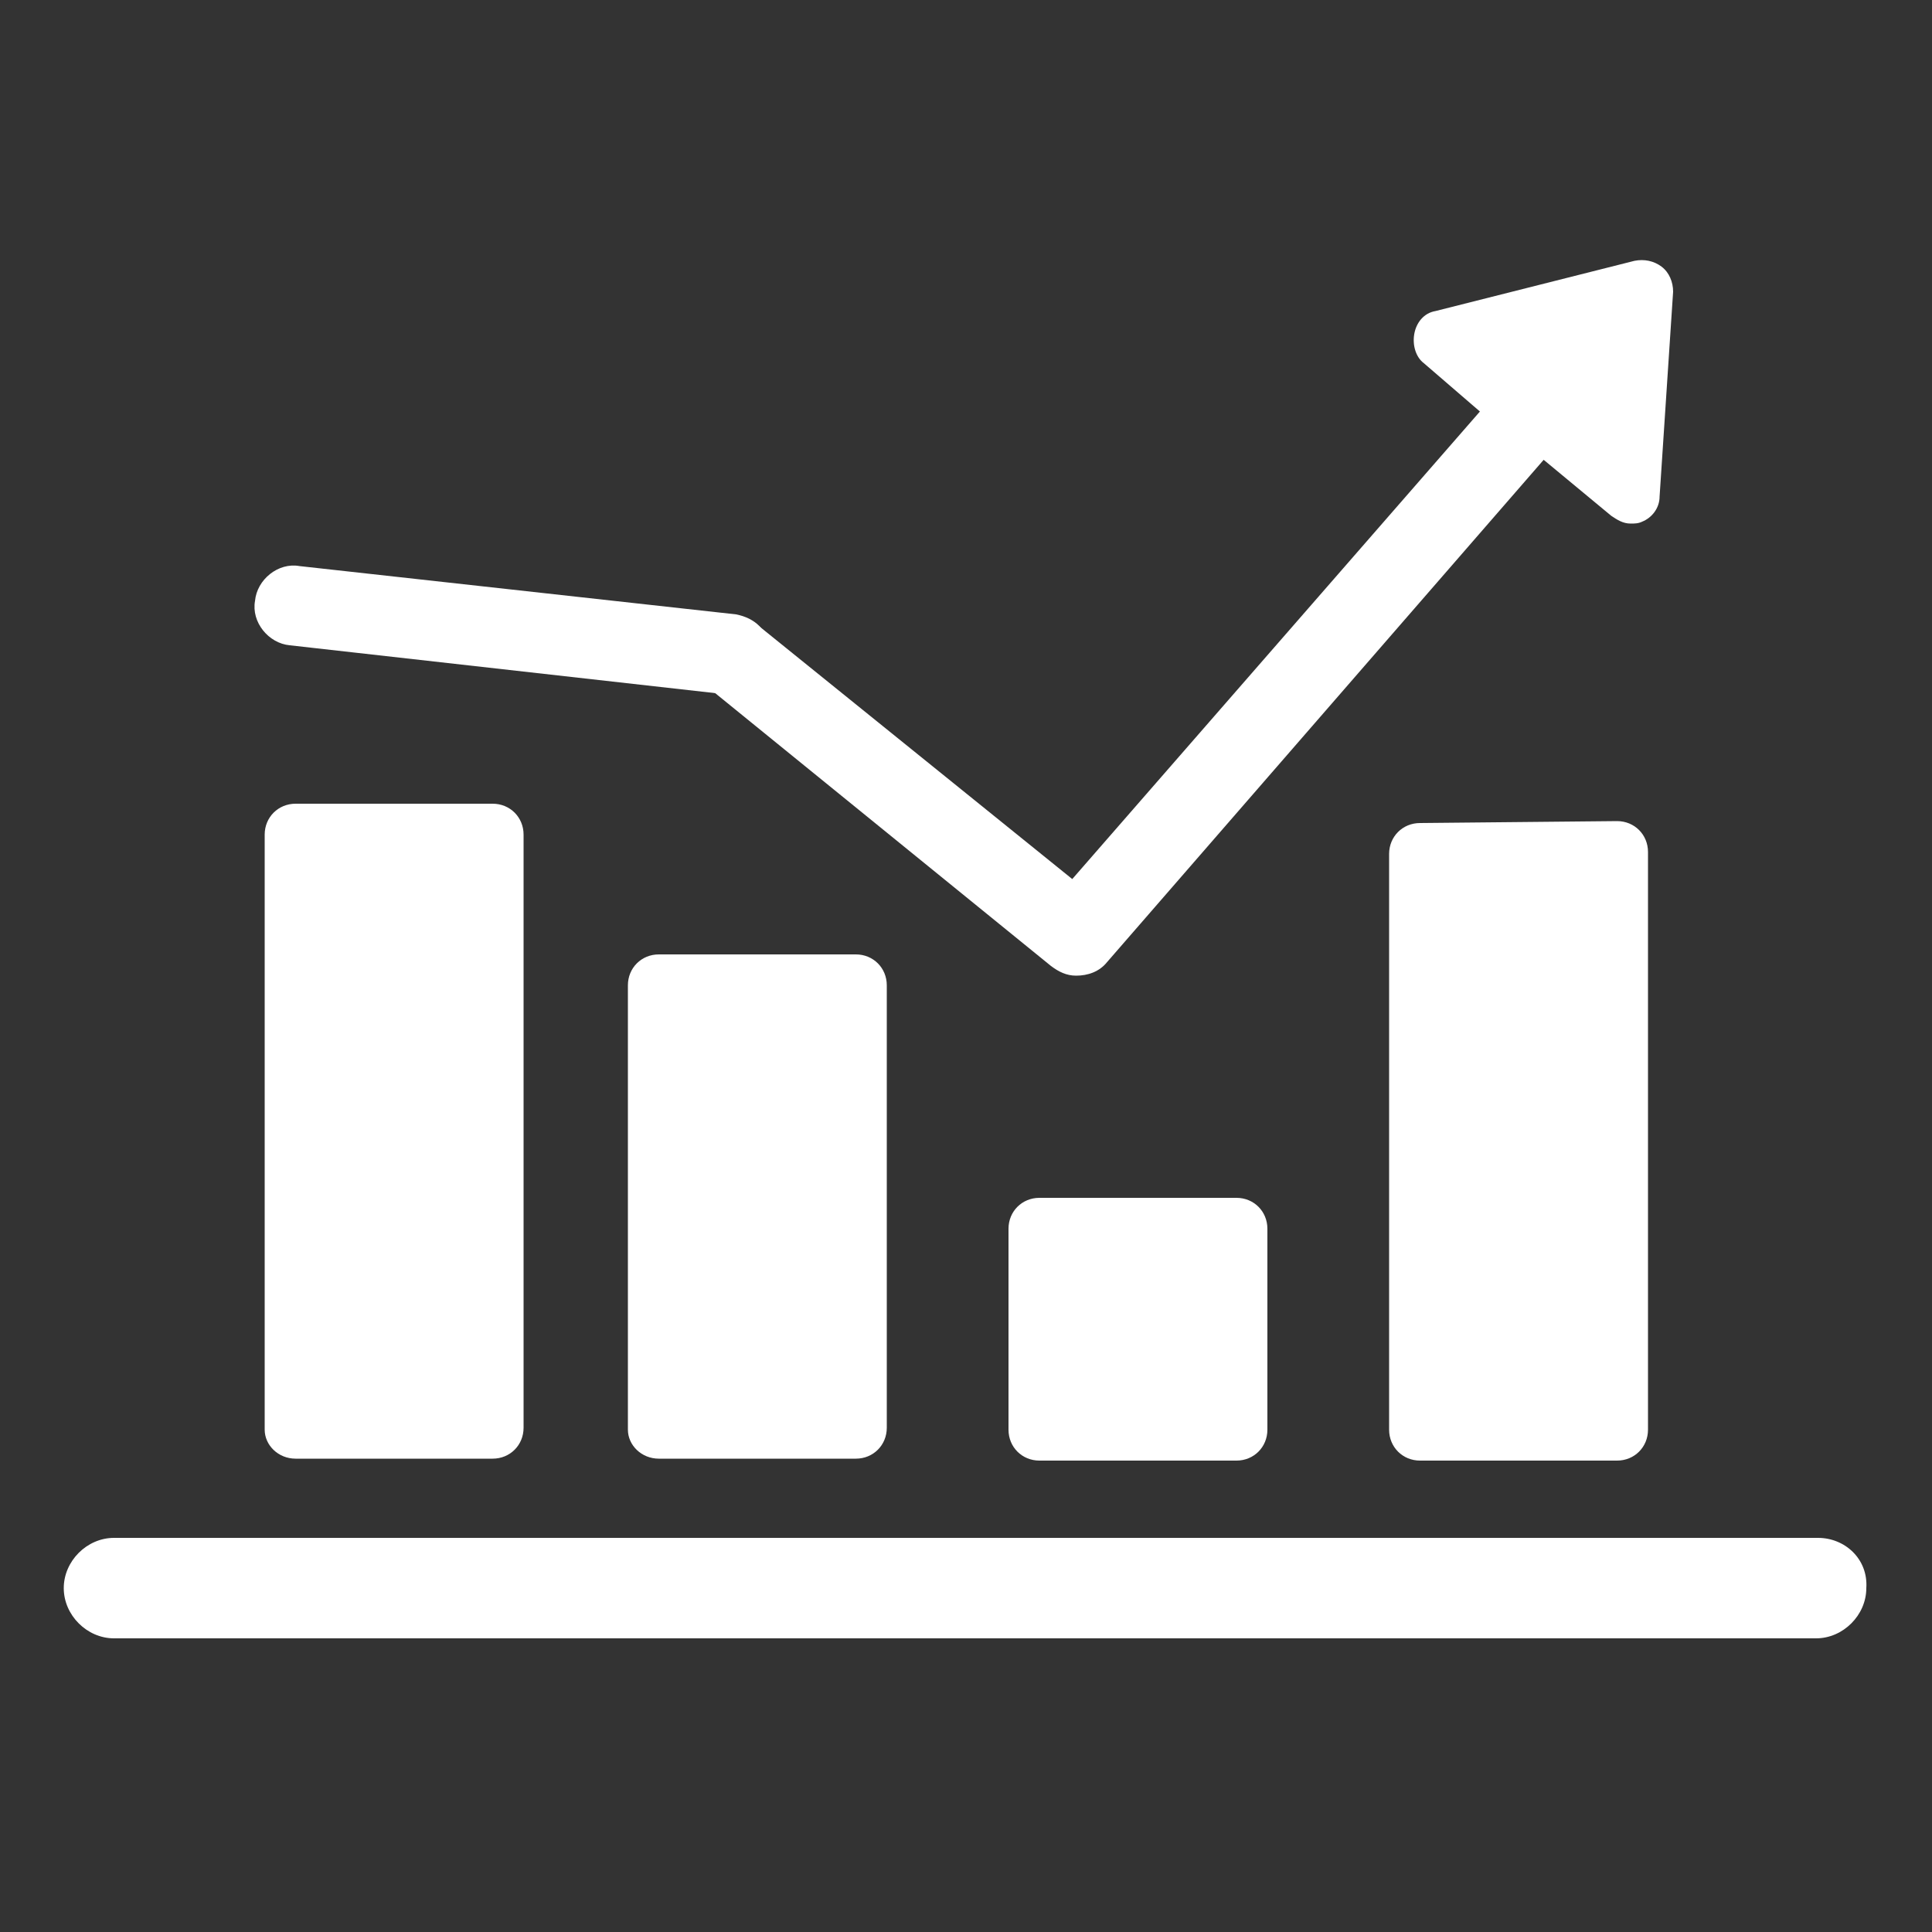
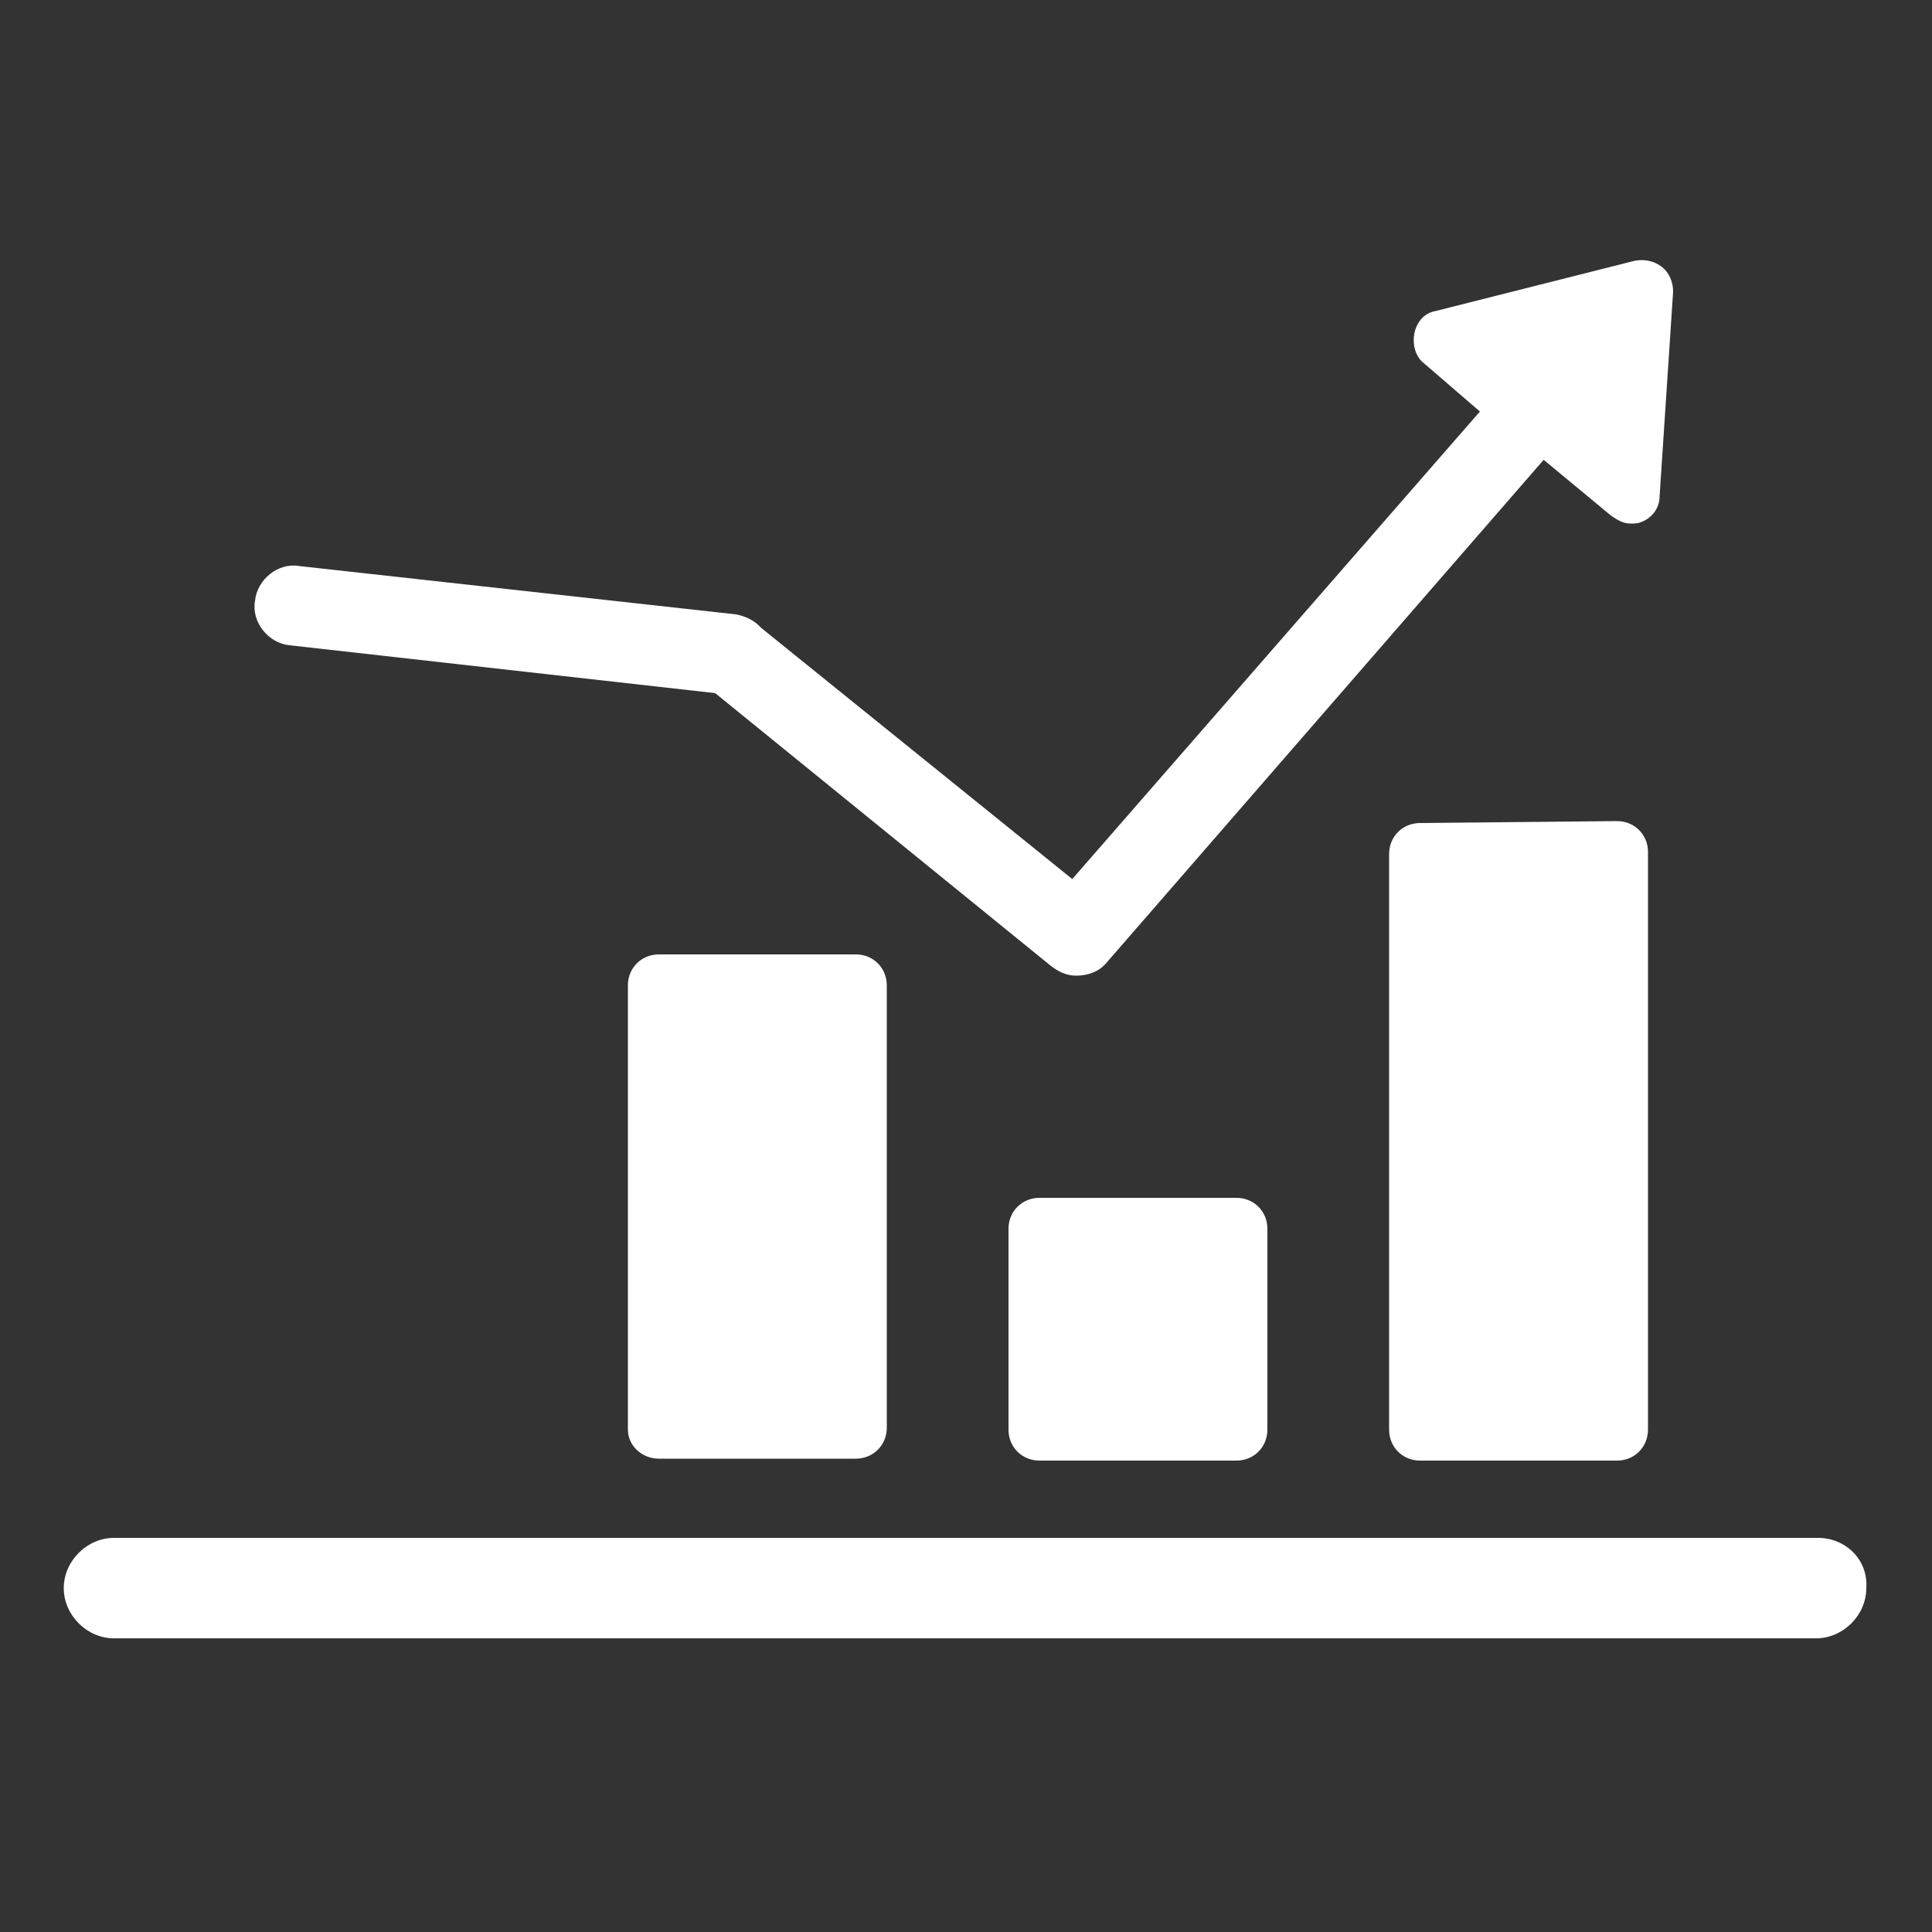
<svg xmlns="http://www.w3.org/2000/svg" version="1.1" id="Layer_1" x="0px" y="0px" width="100px" height="100px" viewBox="0 0 100 100" enable-background="new 0 0 100 100" xml:space="preserve">
  <rect x="0" y="0" width="100" height="100" fill="#333333" stroke="none" />
  <g>
    <path fill="#FFFFFF" d="M94.1,79.6H5.9c-1.4,0-2.6,1.2-2.6,2.6s1.2,2.6,2.6,2.6H94c1.4,0,2.6-1.2,2.6-2.6   C96.7,80.7,95.5,79.6,94.1,79.6z" />
    <path fill="#FFFFFF" d="M34.1,75.5h10.2c0.9,0,1.6-0.7,1.6-1.6V51c0-0.9-0.7-1.6-1.6-1.6H34.1c-0.9,0-1.6,0.7-1.6,1.6v23   C32.5,74.8,33.2,75.5,34.1,75.5z" />
-     <path fill="#FFFFFF" d="M15.3,75.5h10.2c0.9,0,1.6-0.7,1.6-1.6V43.2c0-0.9-0.7-1.6-1.6-1.6H15.3c-0.9,0-1.6,0.7-1.6,1.6V74   C13.7,74.8,14.4,75.5,15.3,75.5z" />
    <path fill="#FFFFFF" d="M53.8,62c-0.9,0-1.6,0.7-1.6,1.6V74c0,0.9,0.7,1.6,1.6,1.6H64c0.9,0,1.6-0.7,1.6-1.6V63.6   c0-0.9-0.7-1.6-1.6-1.6H53.8z" />
    <path fill="#FFFFFF" d="M73.5,42.6c-0.9,0-1.6,0.7-1.6,1.6V74c0,0.9,0.7,1.6,1.6,1.6h10.2c0.9,0,1.6-0.7,1.6-1.6V44.1   c0-0.9-0.7-1.6-1.6-1.6L73.5,42.6L73.5,42.6z" />
    <g>
      <path fill="#FFFFFF" d="M36.8,35.7L54.4,50c0.4,0.3,0.8,0.5,1.3,0.5c0.6,0,1.2-0.2,1.6-0.7l22.6-26l3.5,2.9c0.3,0.2,0.6,0.4,1,0.4    c0.2,0,0.4,0,0.6-0.1c0.5-0.2,0.9-0.7,0.9-1.3l0.7-10.6c0-0.5-0.2-1-0.6-1.3s-0.9-0.4-1.4-0.3l-10.3,2.6c-0.6,0.1-1,0.6-1.1,1.2    s0.1,1.2,0.5,1.5l2.9,2.5L55.5,45.5l-16.1-13c-0.9-0.7-2.2-0.6-2.9,0.3C35.7,33.6,35.9,35,36.8,35.7z" />
      <path fill="#FFFFFF" d="M39.9,36.2L15,33.4c-1.1-0.1-2-1.2-1.8-2.3c0.1-1.1,1.2-2,2.3-1.8l22.6,2.5c0.5,0.1,0.9,0.3,1.2,0.6    c0.4,0.4,0.6,1,0.6,1.6" />
    </g>
  </g>
</svg>